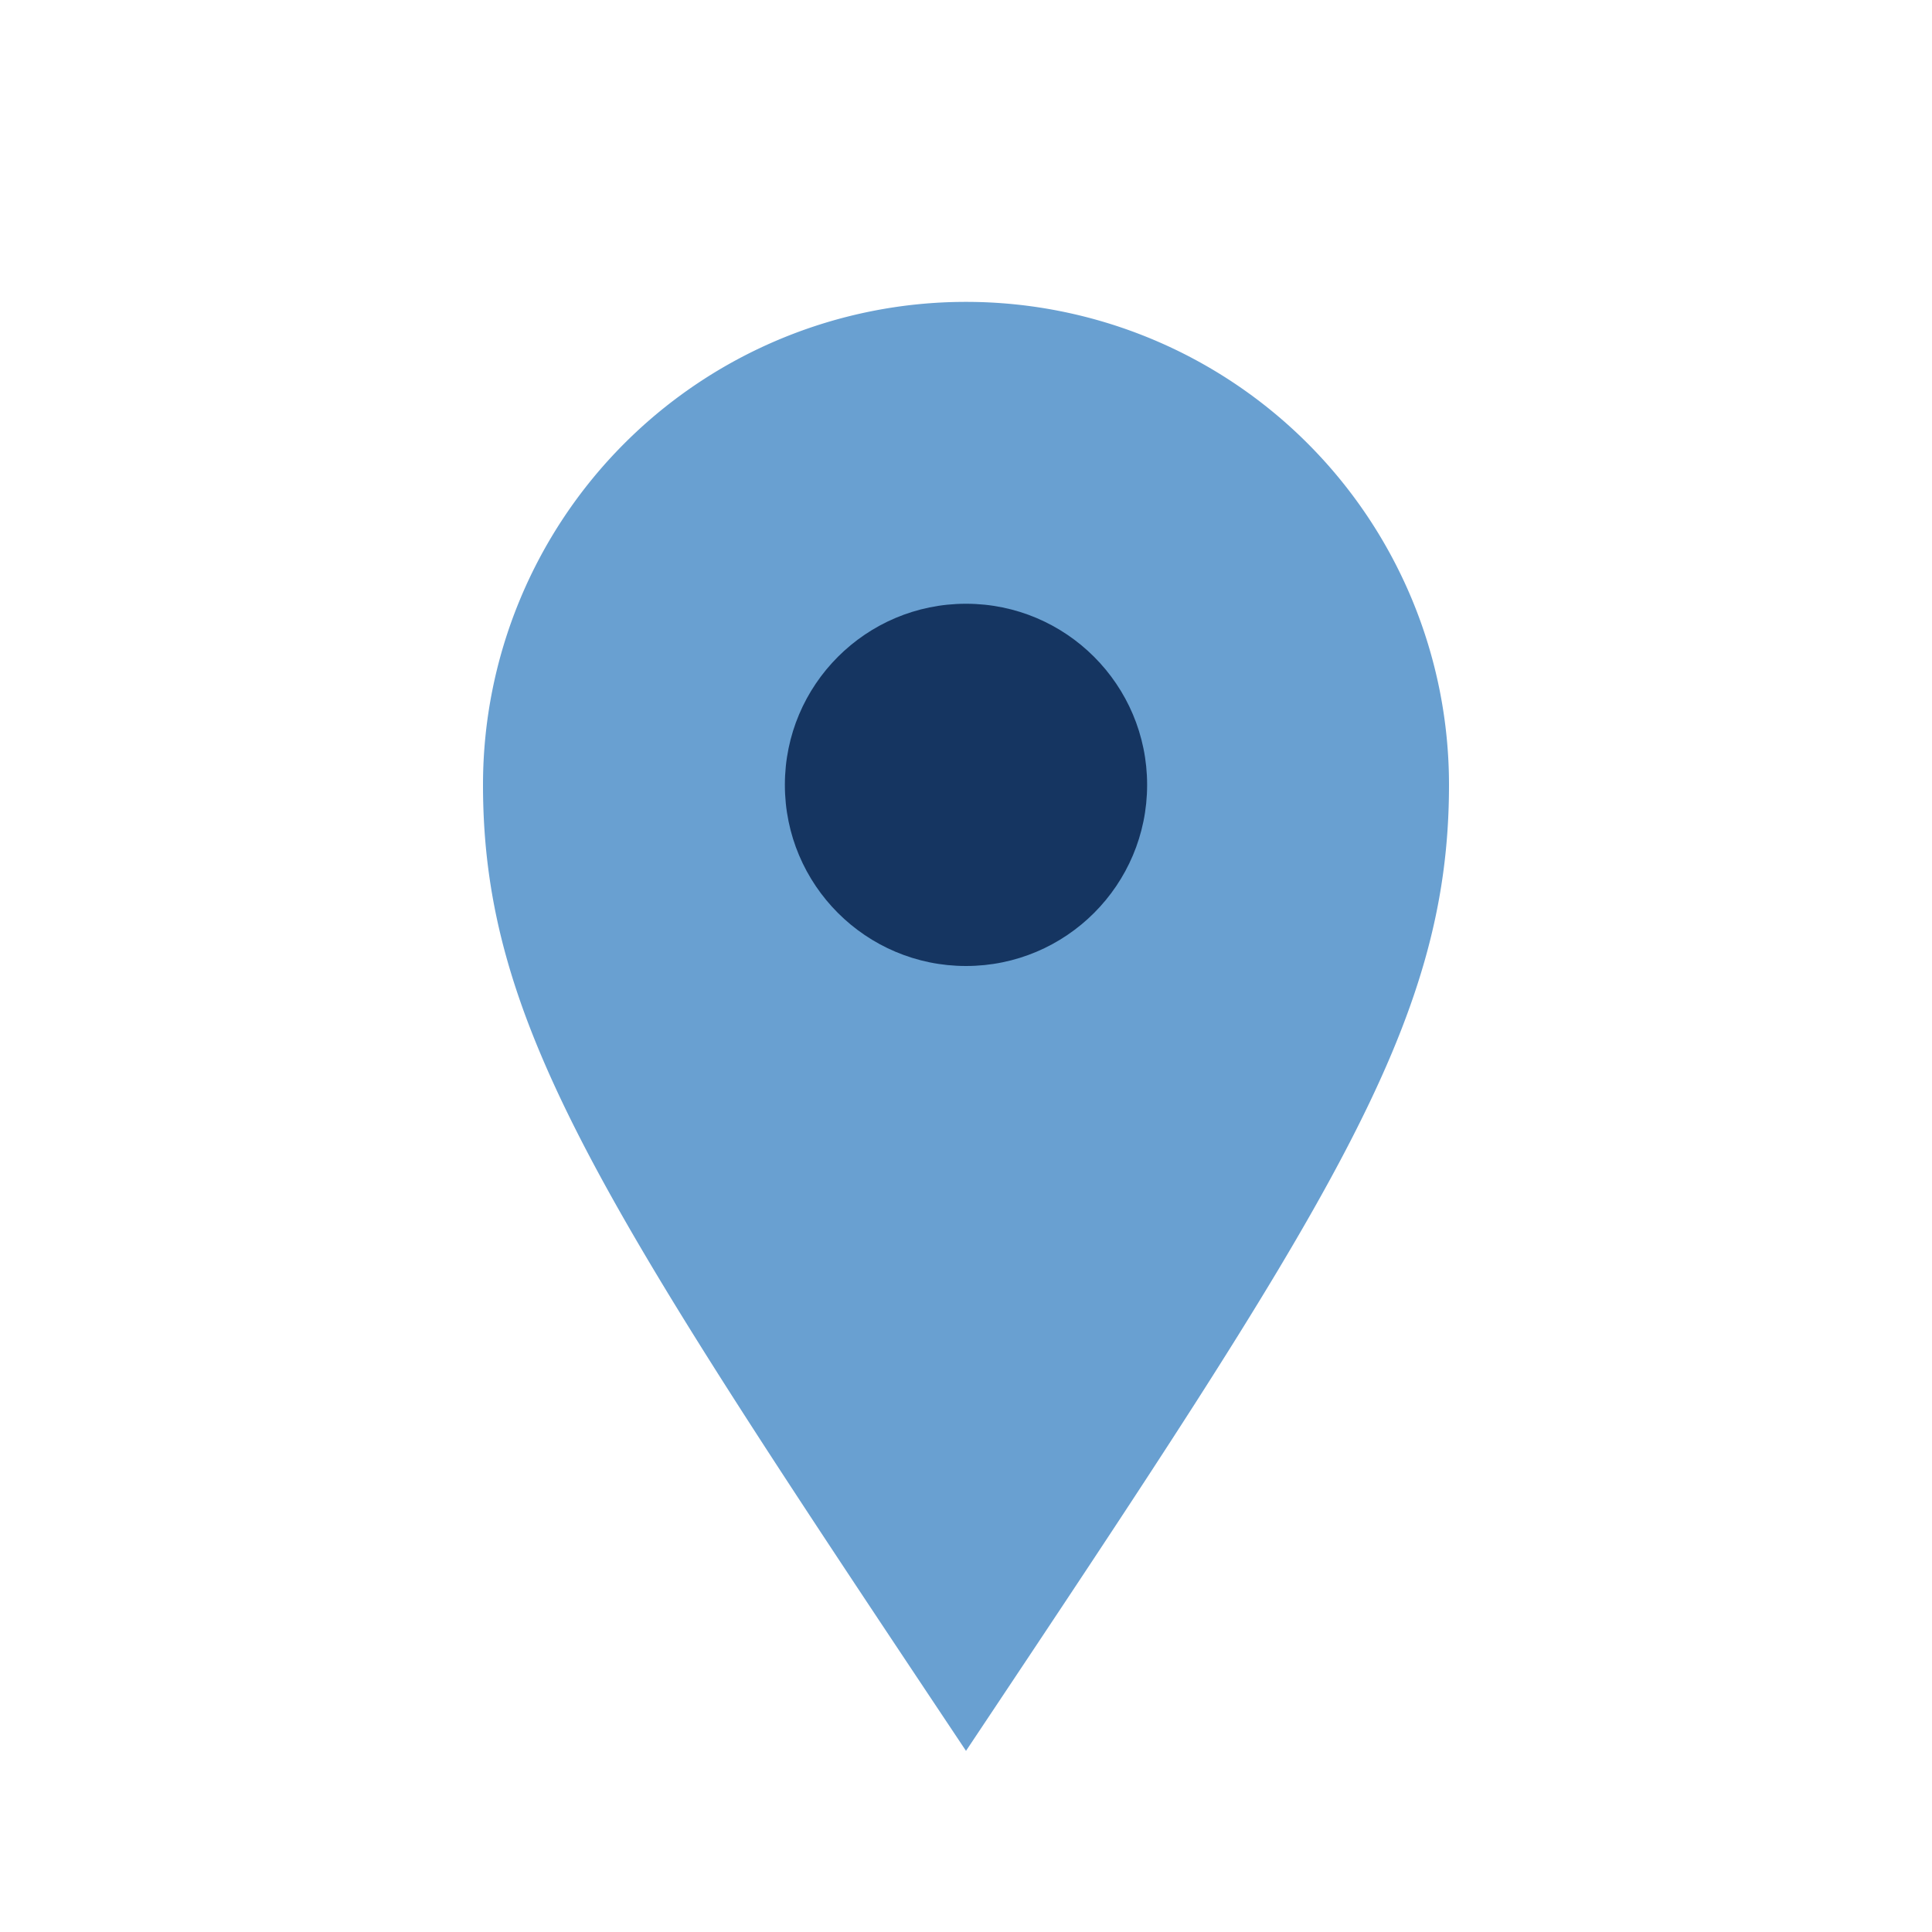
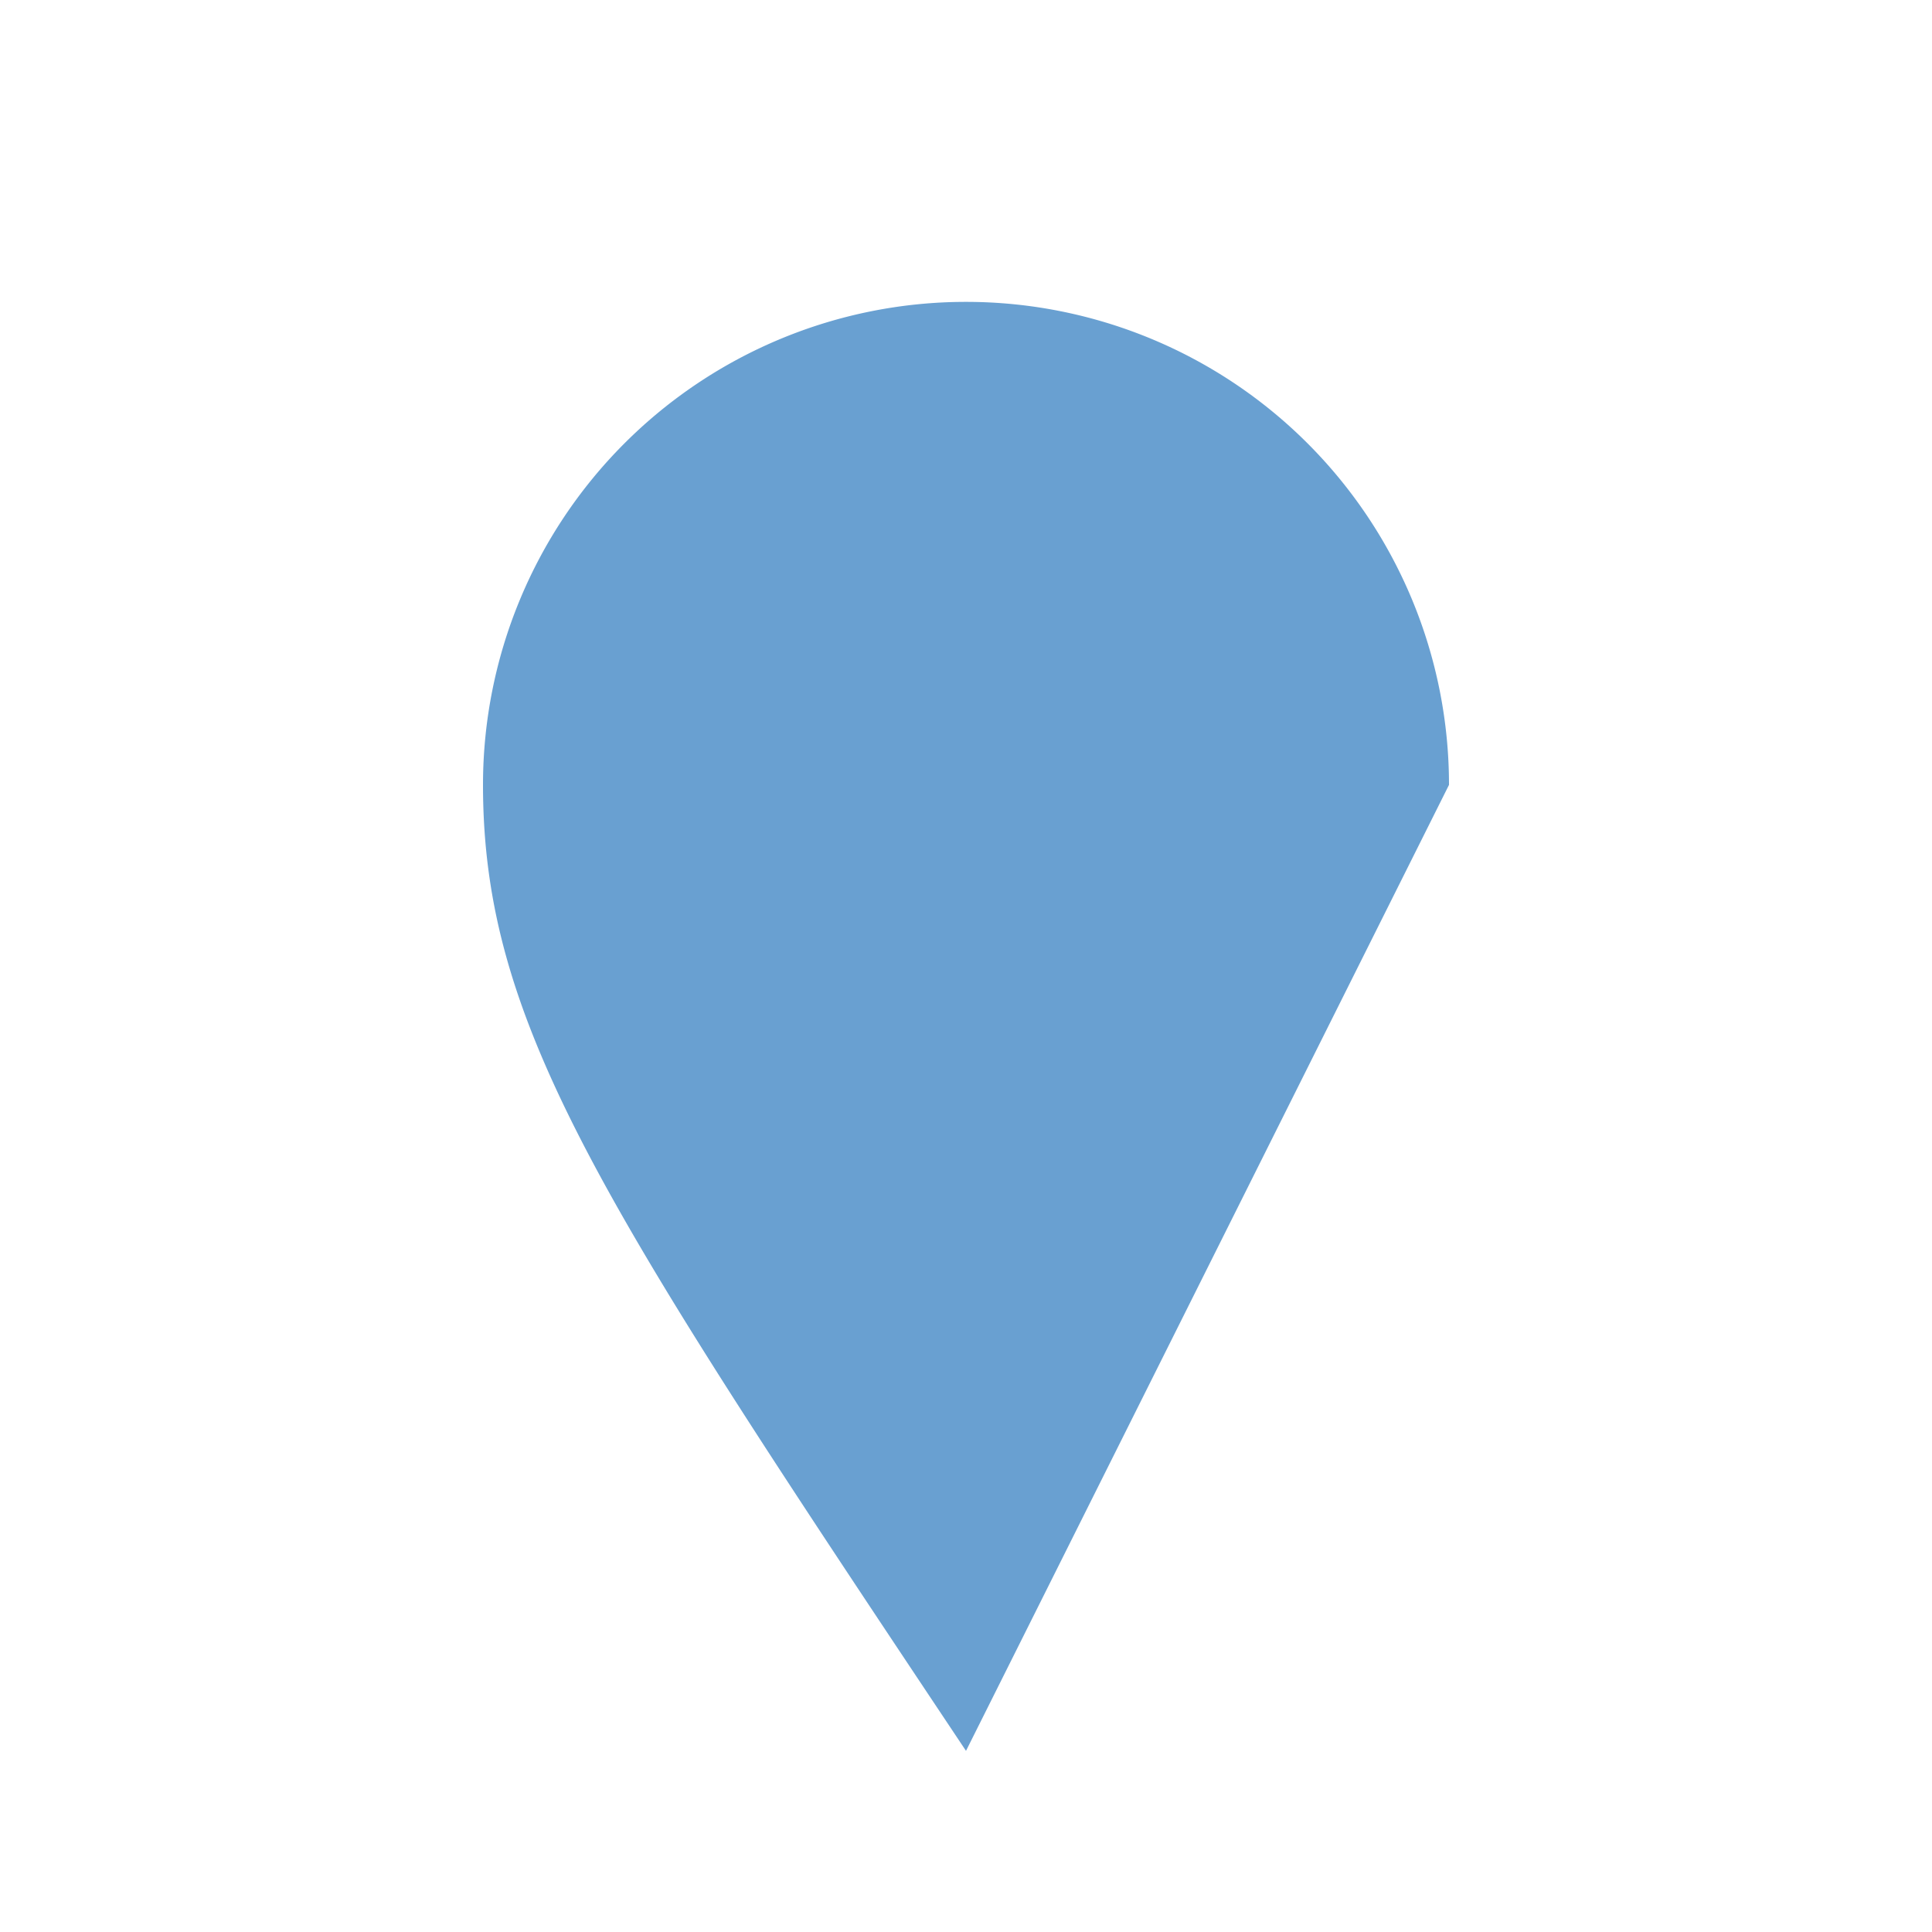
<svg xmlns="http://www.w3.org/2000/svg" width="32" height="32" viewBox="0 0 32 32">
-   <path d="M16 29c-6-9-8-12-8-16a8 8 0 0 1 16 0c0 4-2 7-8 16z" fill="#69A0D1" />
-   <circle cx="16" cy="13" r="3" fill="#153561" />
+   <path d="M16 29c-6-9-8-12-8-16a8 8 0 0 1 16 0z" fill="#69A0D1" />
</svg>